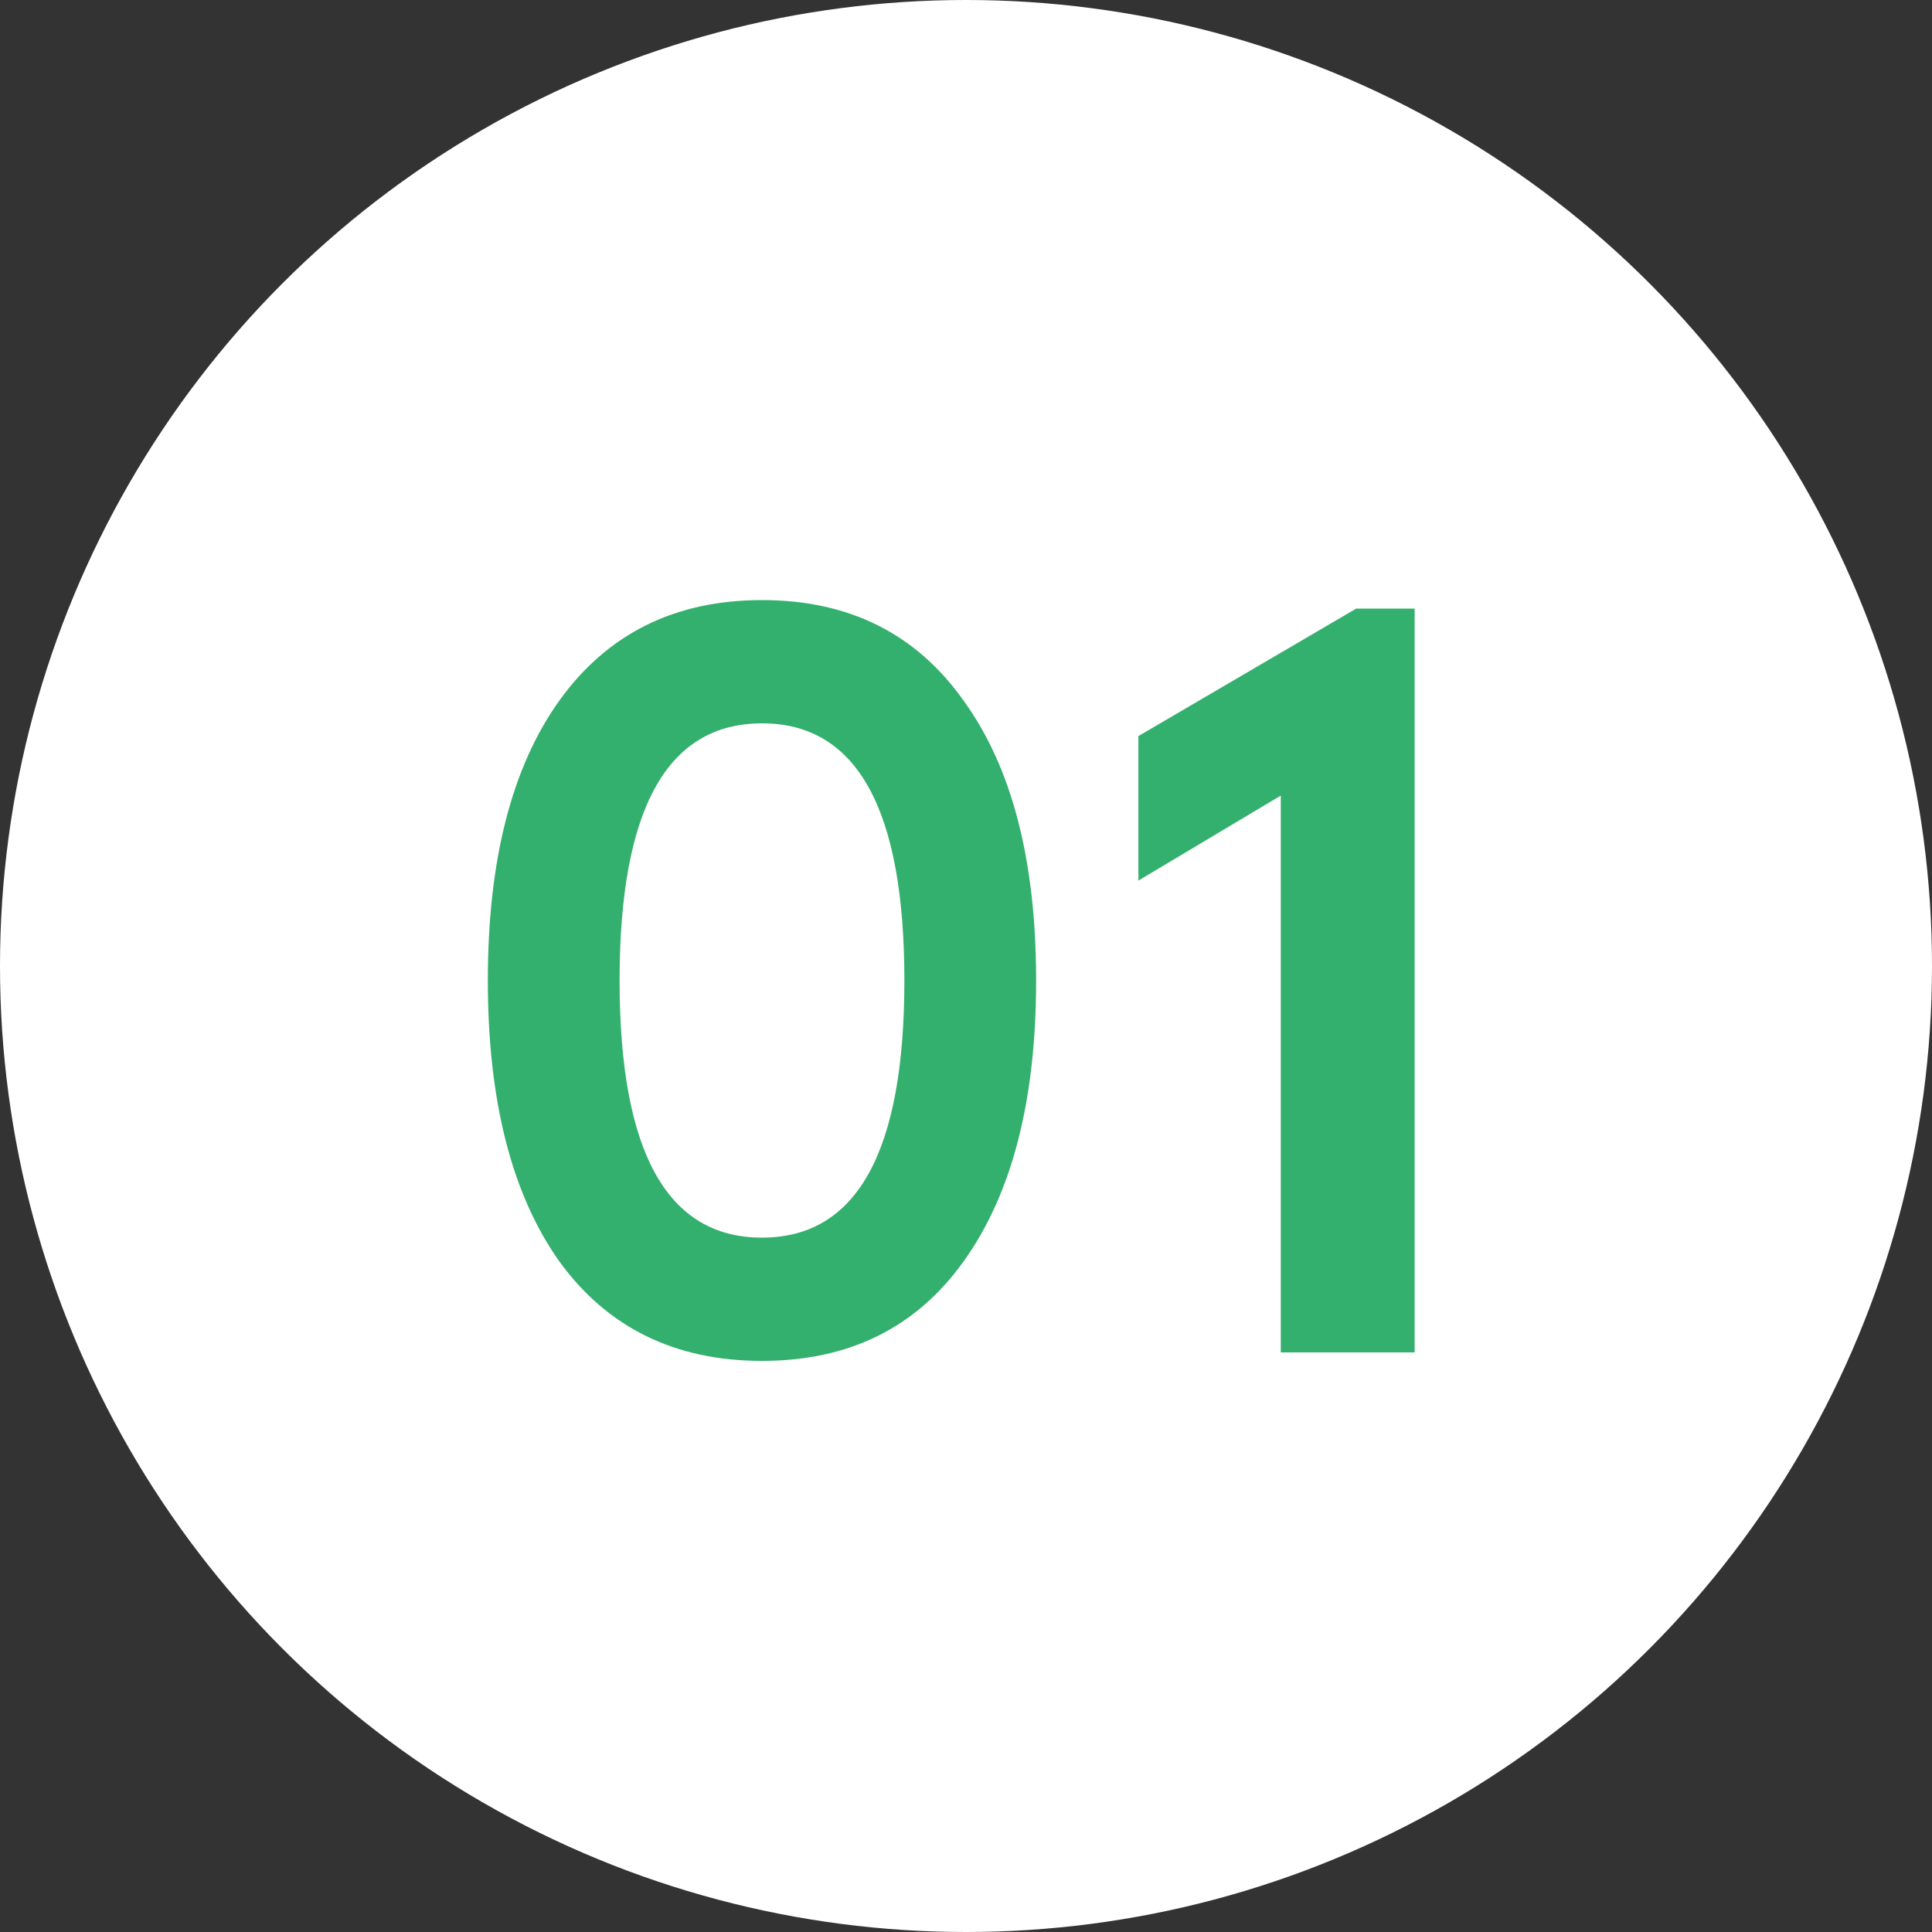
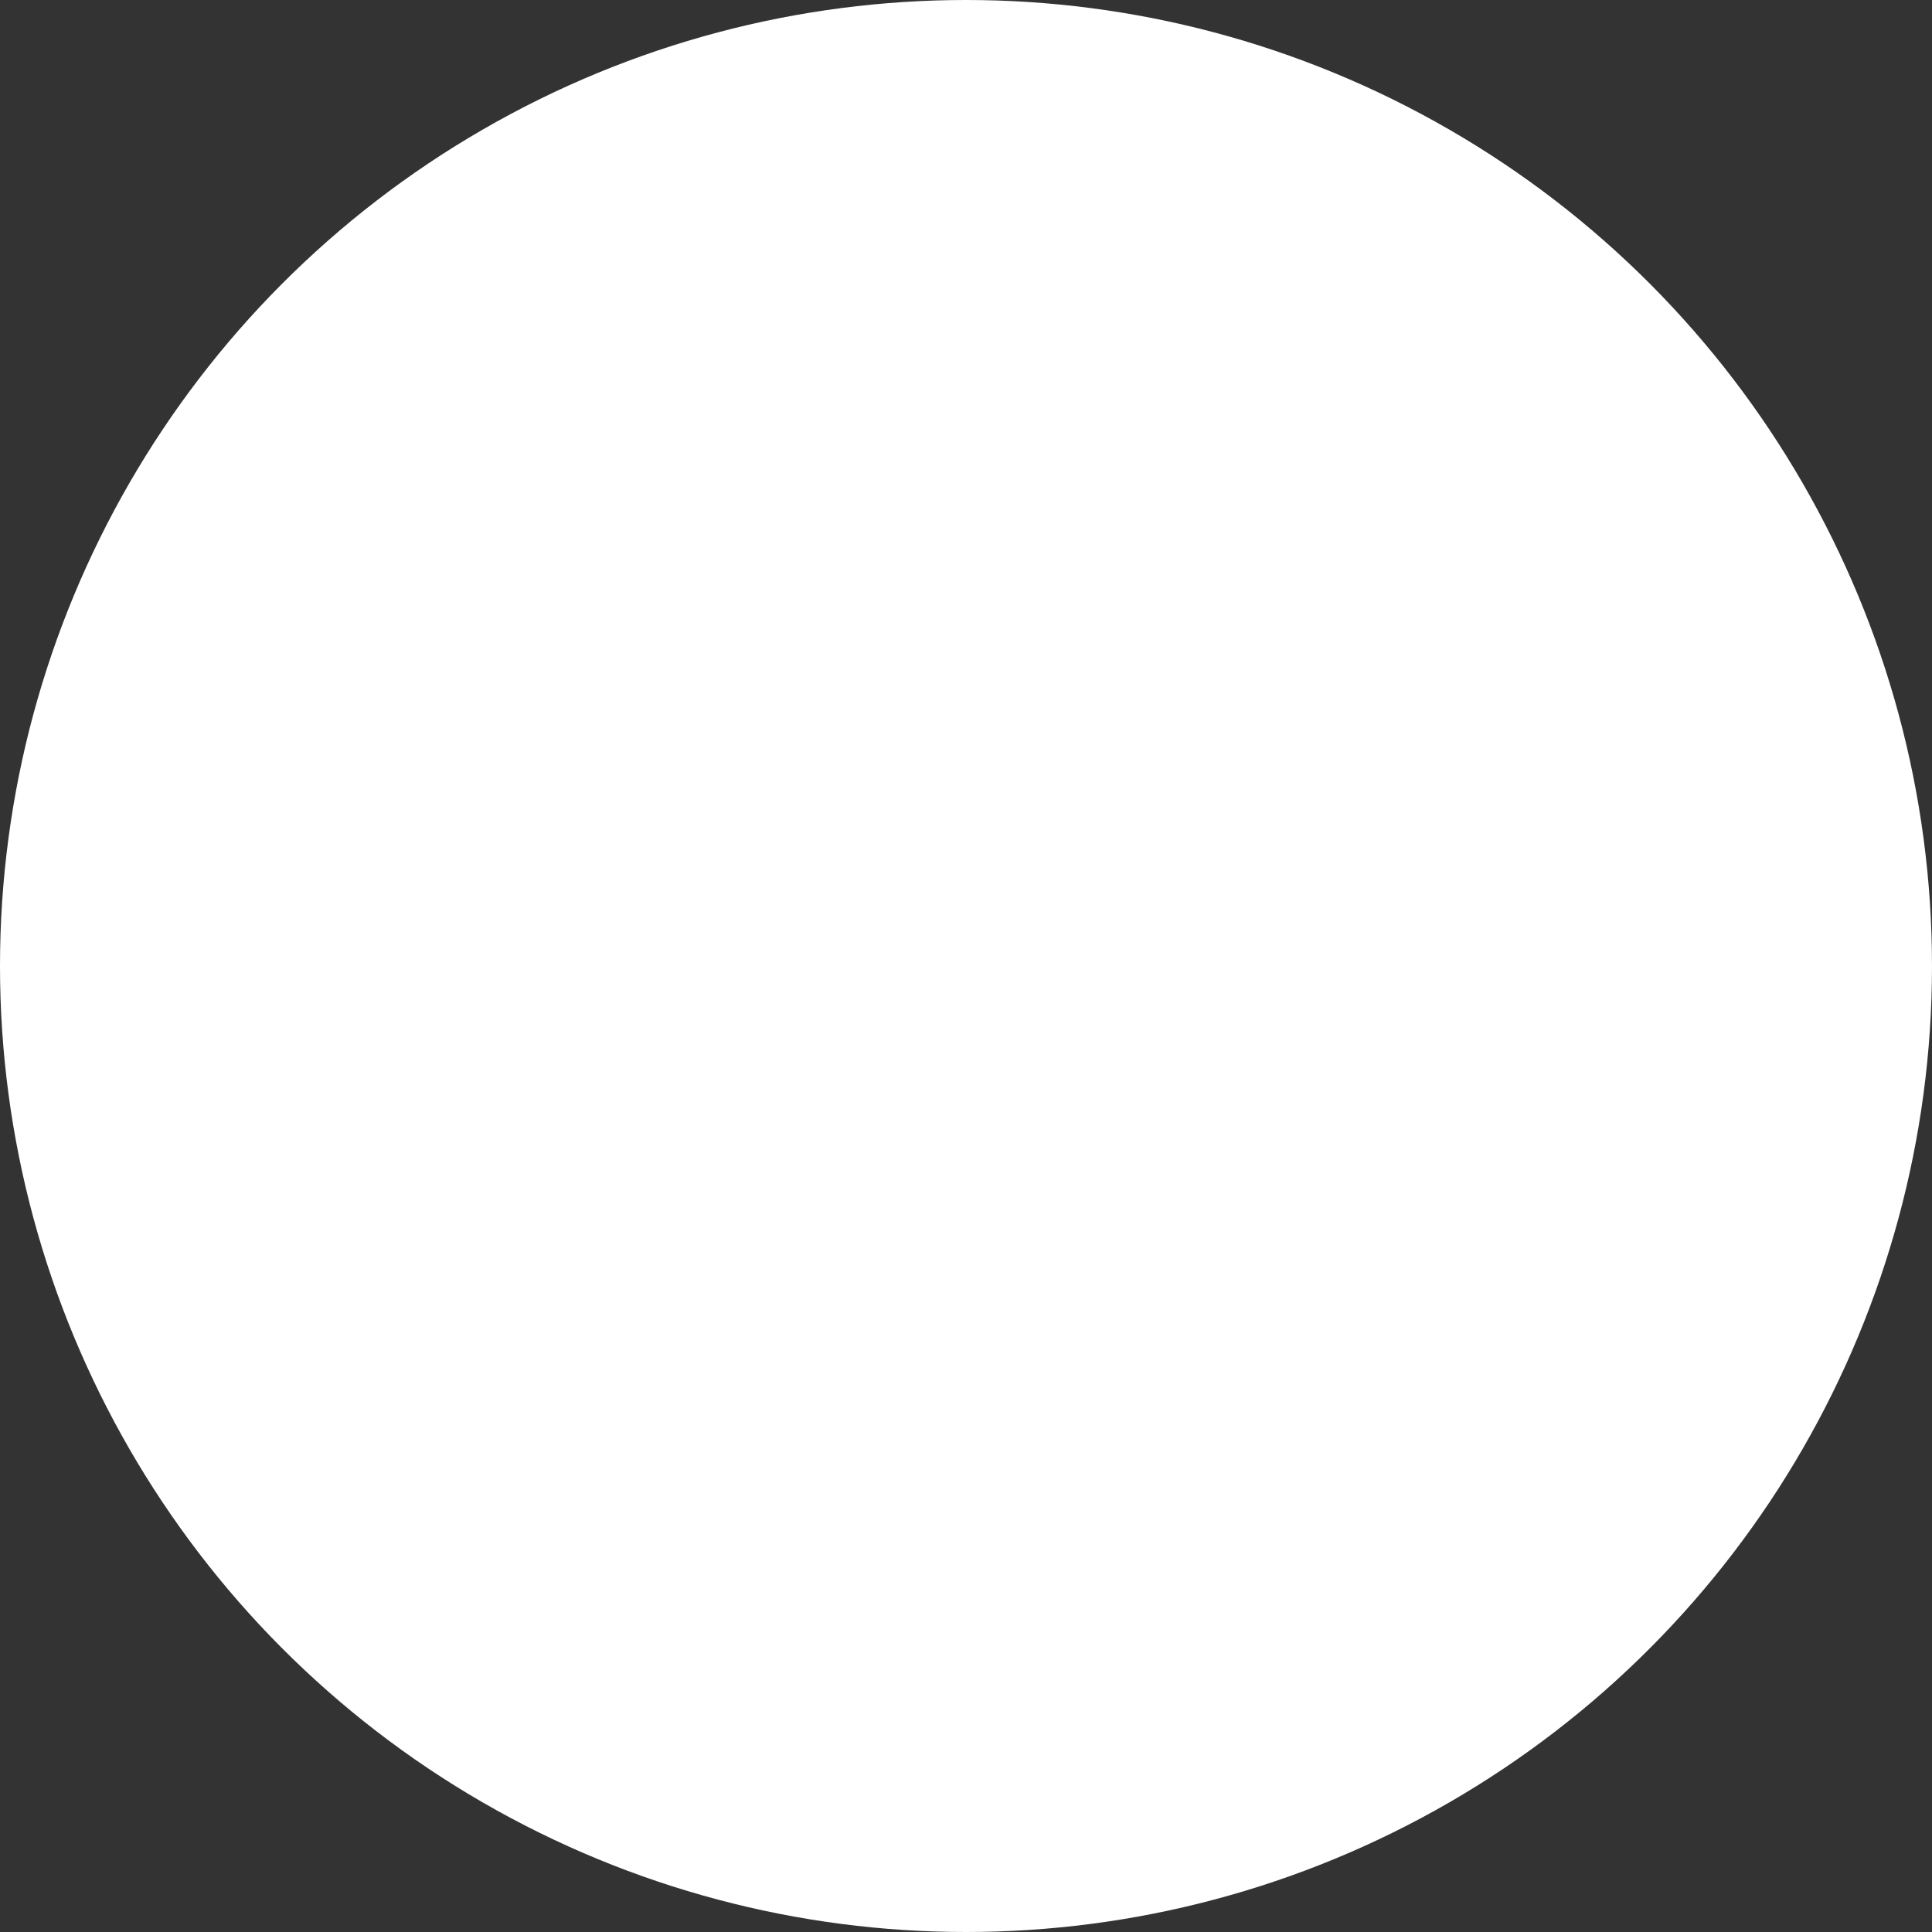
<svg xmlns="http://www.w3.org/2000/svg" width="40" height="40" viewBox="0 0 40 40" fill="none">
  <rect x="0" y="0" width="40" height="40" fill="#333333" stroke="none" />
  <circle cx="20" cy="20" r="20" fill="white" />
-   <path d="M11.574 26.108C10.591 24.715 10.1 22.779 10.1 20.3C10.1 17.821 10.591 15.893 11.574 14.514C12.571 13.121 13.972 12.424 15.776 12.424C17.58 12.424 18.973 13.121 19.956 14.514C20.953 15.893 21.452 17.821 21.452 20.3C21.452 22.779 20.953 24.715 19.956 26.108C18.973 27.487 17.58 28.176 15.776 28.176C13.972 28.176 12.571 27.487 11.574 26.108ZM15.776 25.624C17.741 25.624 18.724 23.849 18.724 20.3C18.724 16.751 17.741 14.976 15.776 14.976C13.811 14.976 12.828 16.751 12.828 20.3C12.828 23.849 13.811 25.624 15.776 25.624ZM26.517 28V16.472L23.569 18.232V15.24L28.079 12.6H29.289V28H26.517Z" fill="#34B06E" />
</svg>